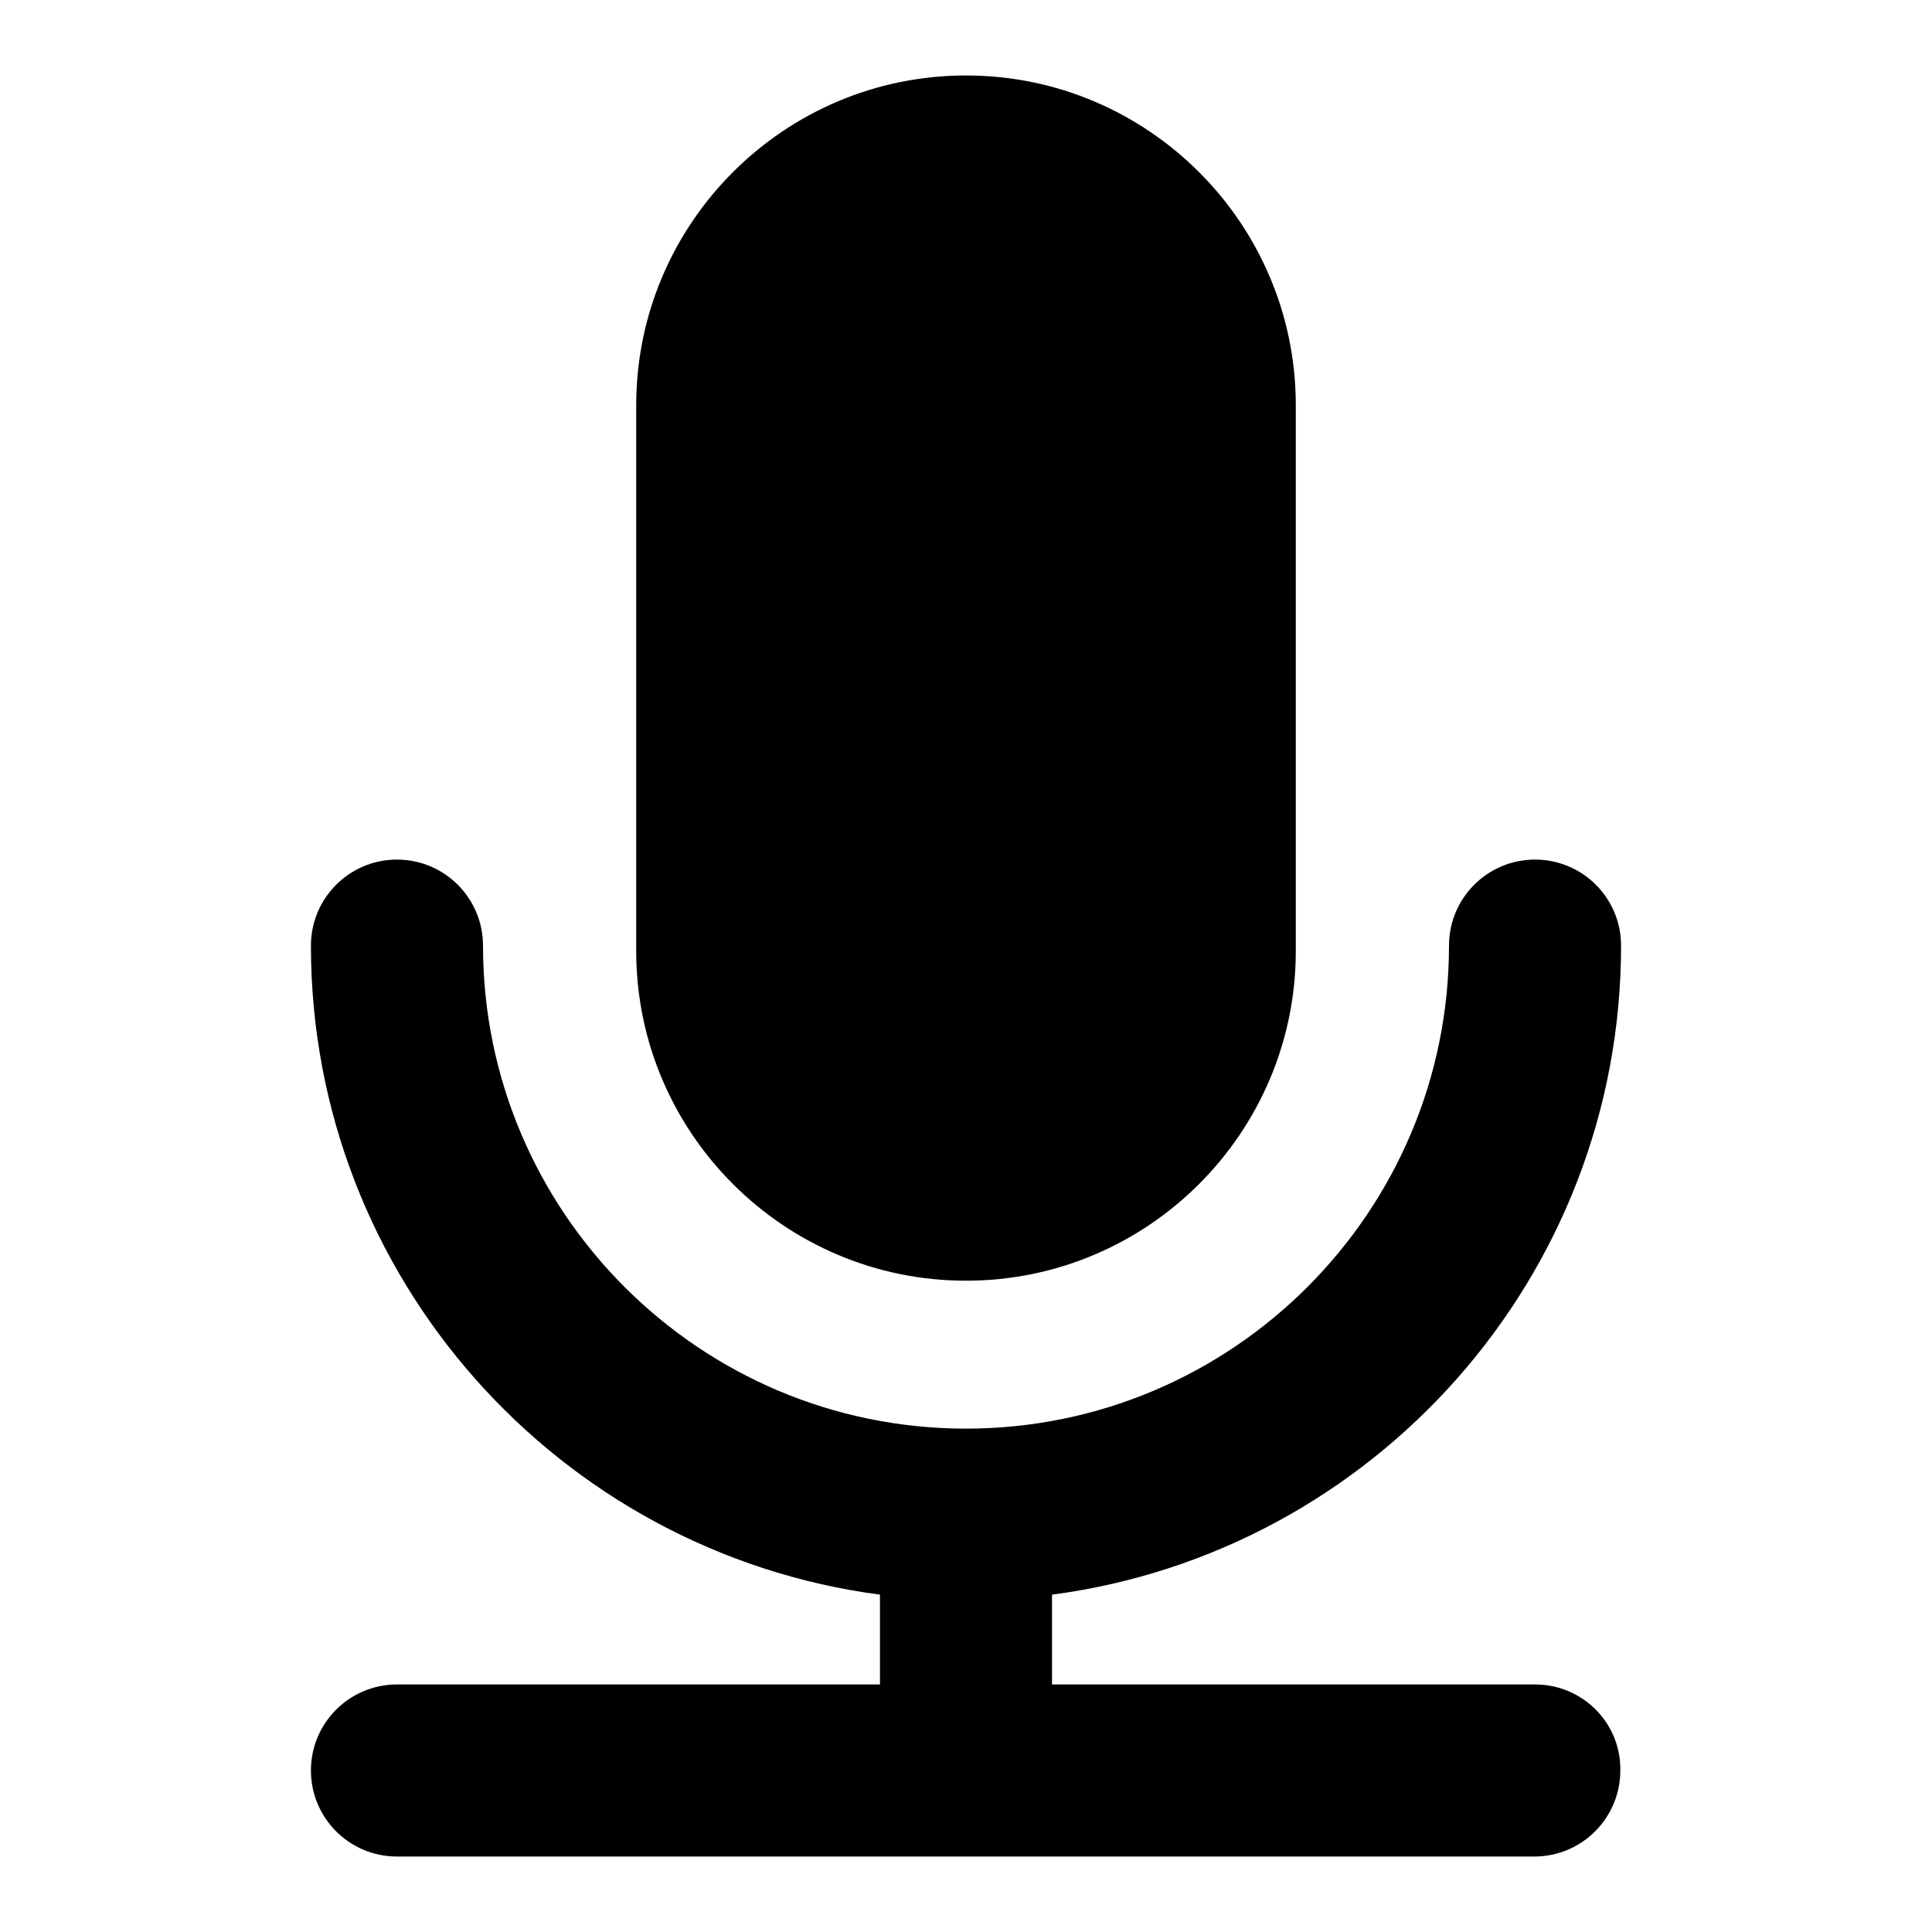
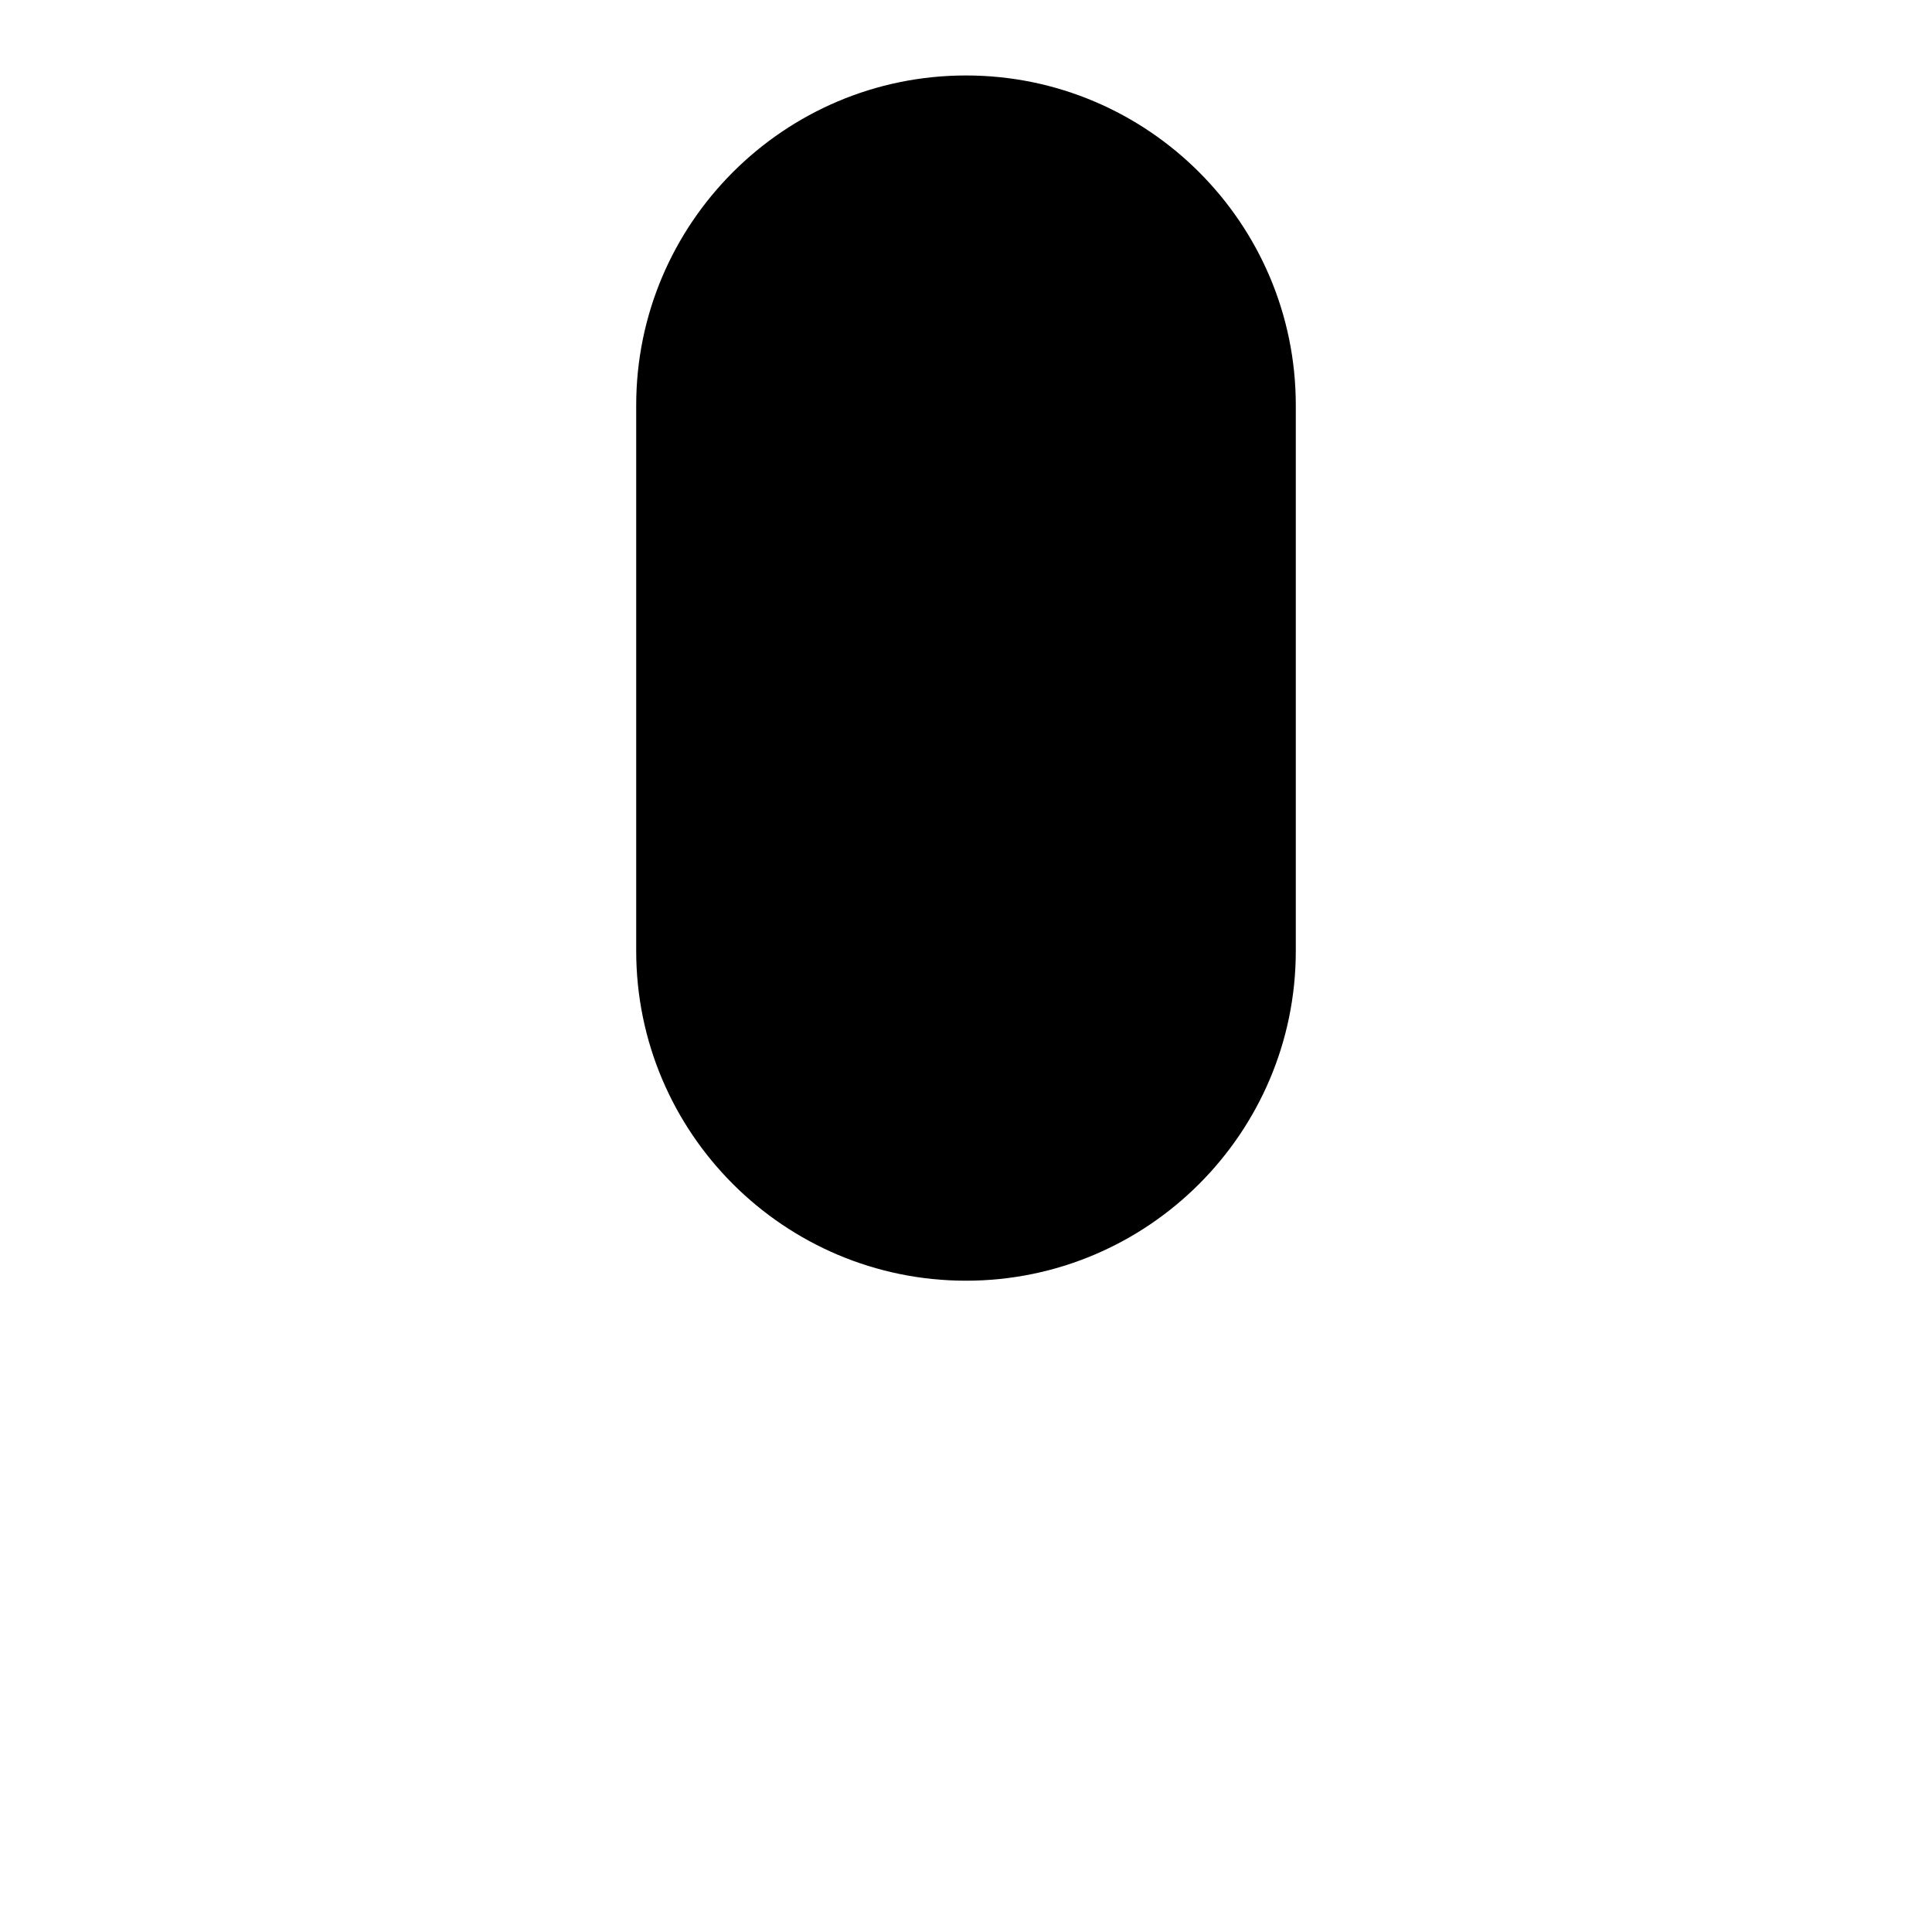
<svg xmlns="http://www.w3.org/2000/svg" version="1.1" x="0px" y="0px" viewBox="0 0 256 256" enable-background="new 0 0 256 256" xml:space="preserve">
  <g>
-     <path fill="#000000" d="M128,169.7c24.1,0,43.7-19.6,43.7-43.7V53.7c0-24.1-19.6-43.7-43.7-43.7c-24.1,0-43.7,19.6-43.7,43.7V126 C84.3,150.1,103.9,169.7,128,169.7L128,169.7z" />
-     <path fill="#000000" d="M203.4,223.2h-64v-11.9c42.5-5.6,75.4-42,75.4-86c0-6.3-5.1-11.4-11.4-11.4c-6.3,0-11.4,5.1-11.4,11.4 c0,35.3-28.7,64-64,64c-35.3,0-64-28.7-64-64c0-6.3-5.1-11.4-11.4-11.4s-11.4,5.1-11.4,11.4c0,44,32.9,80.4,75.4,86v11.9h-64 c-6.3,0-11.4,5.1-11.4,11.4c0,6.3,5.1,11.4,11.4,11.4h150.7c6.3,0,11.4-5.1,11.4-11.4C214.8,228.3,209.7,223.2,203.4,223.2 L203.4,223.2z" />
+     <path fill="#000000" d="M128,169.7c24.1,0,43.7-19.6,43.7-43.7V53.7c0-24.1-19.6-43.7-43.7-43.7c-24.1,0-43.7,19.6-43.7,43.7V126 C84.3,150.1,103.9,169.7,128,169.7L128,169.7" />
  </g>
</svg>